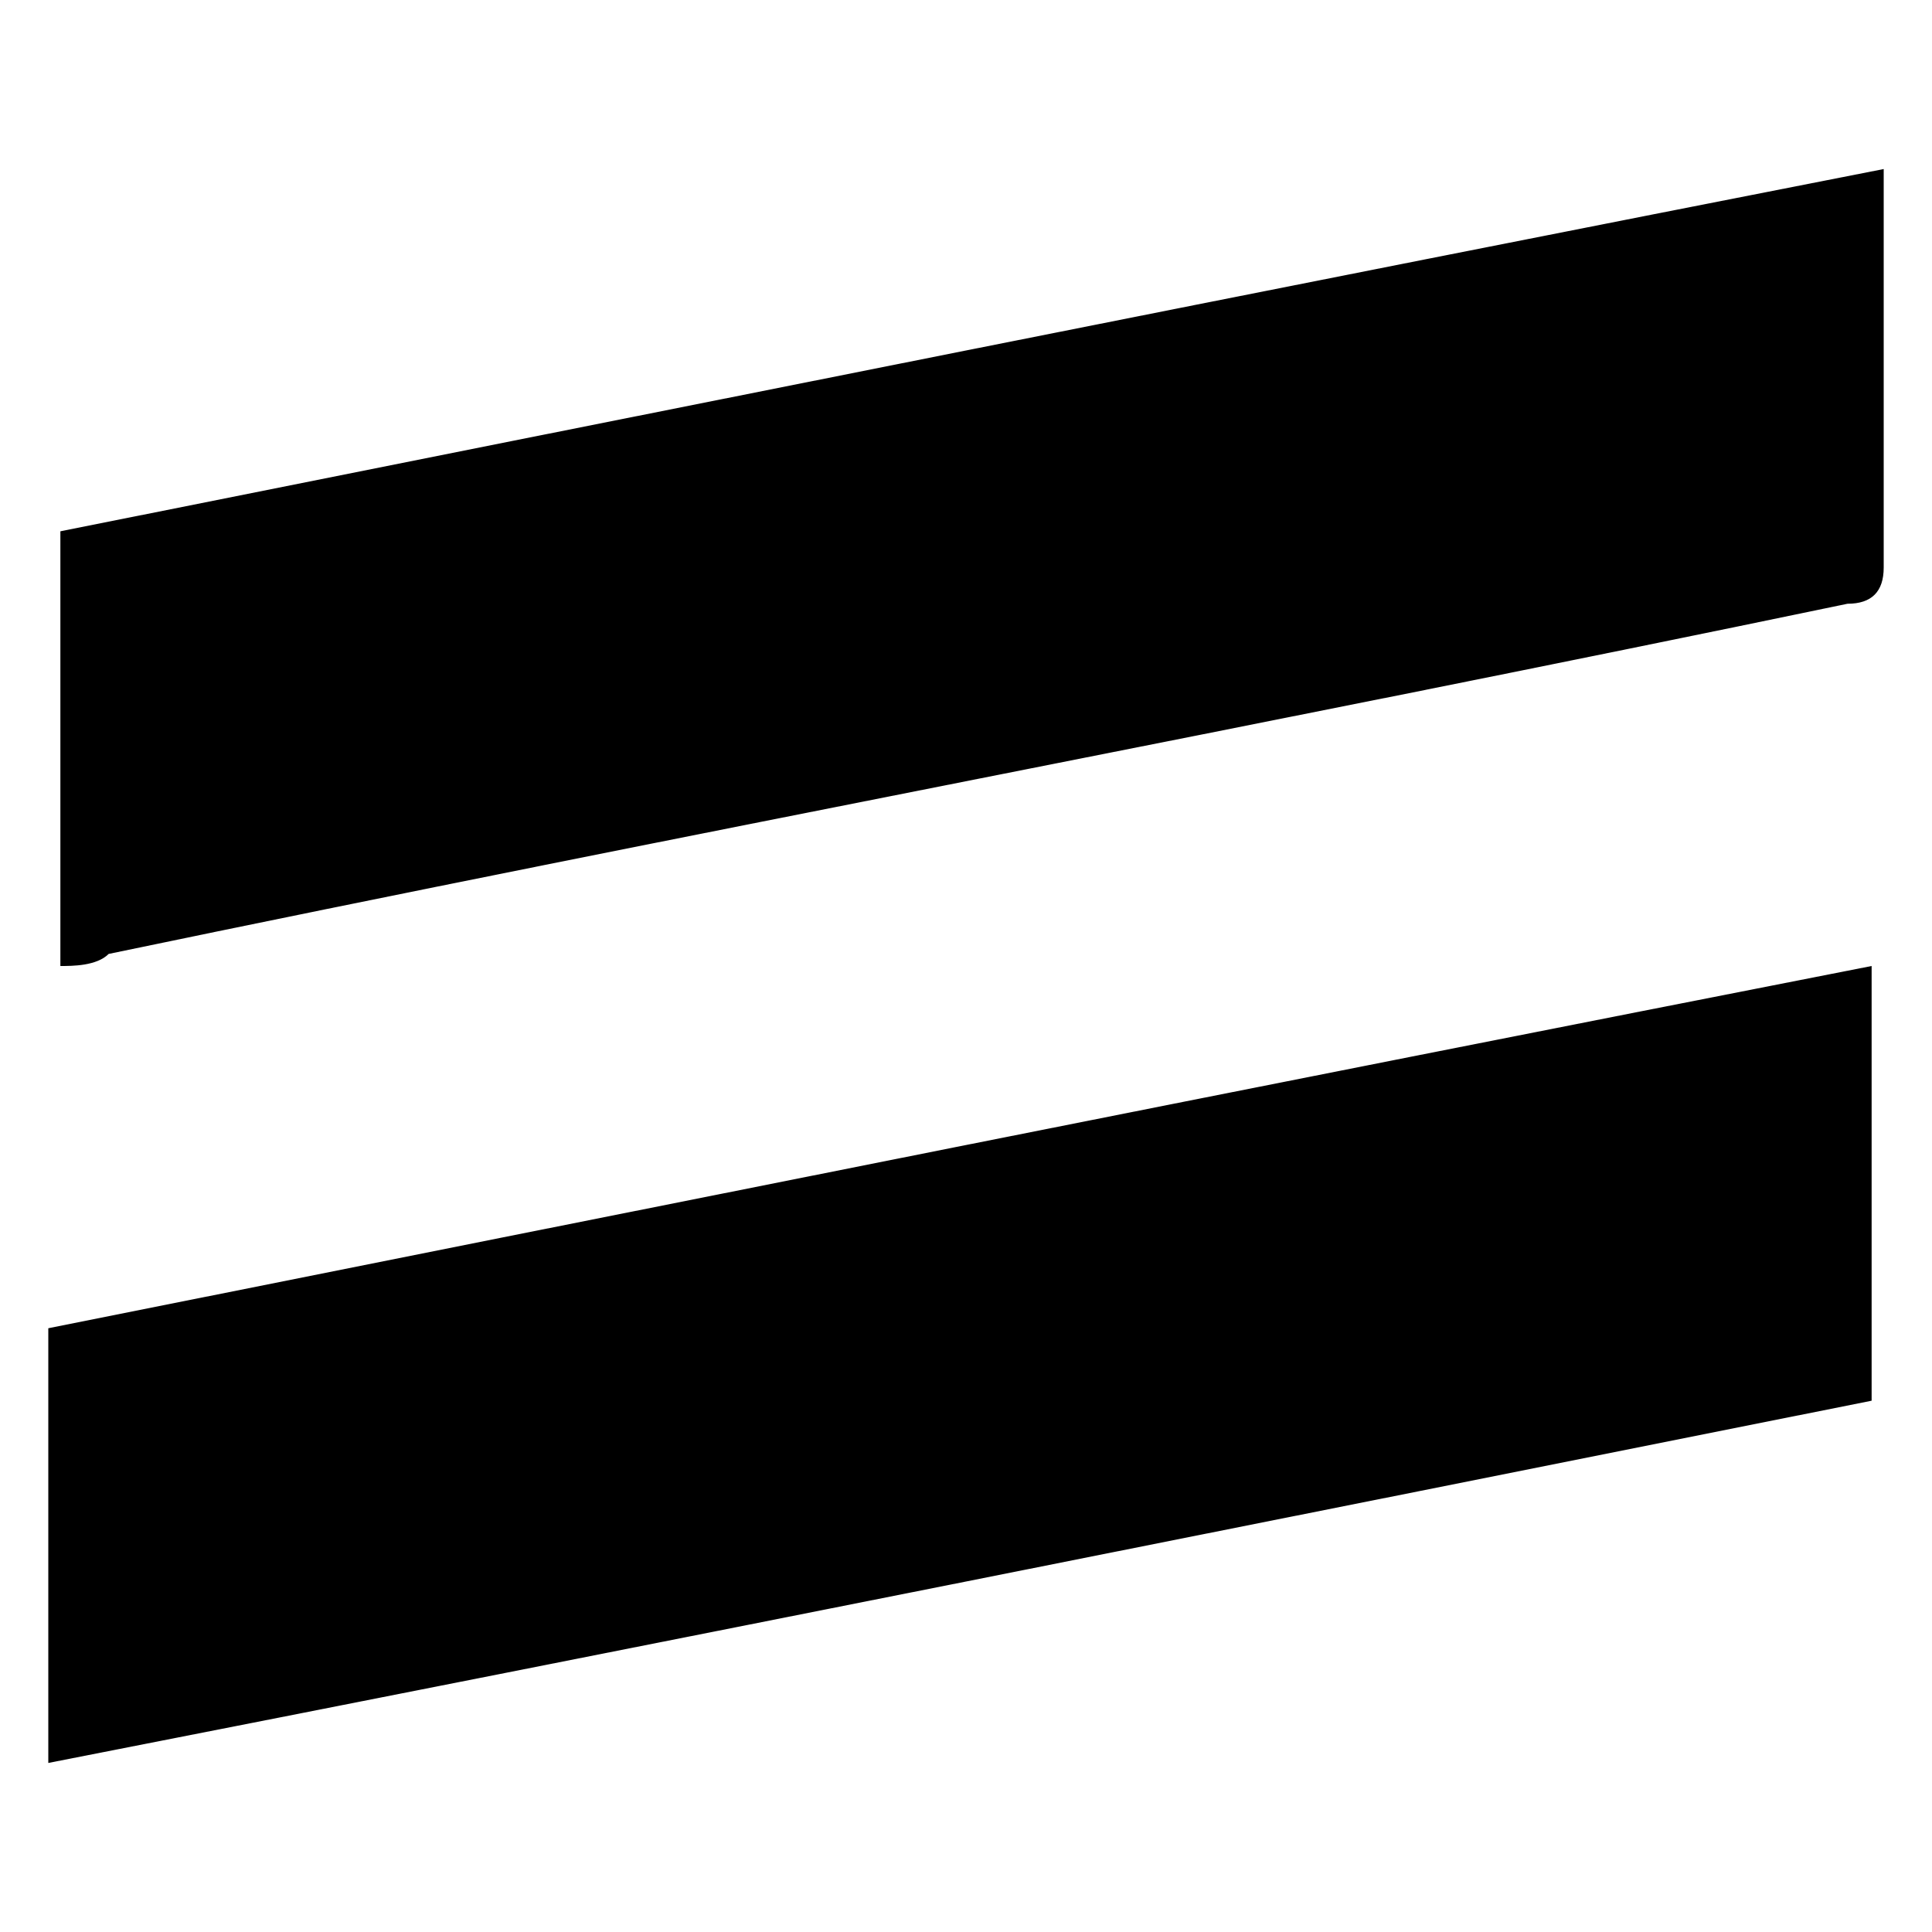
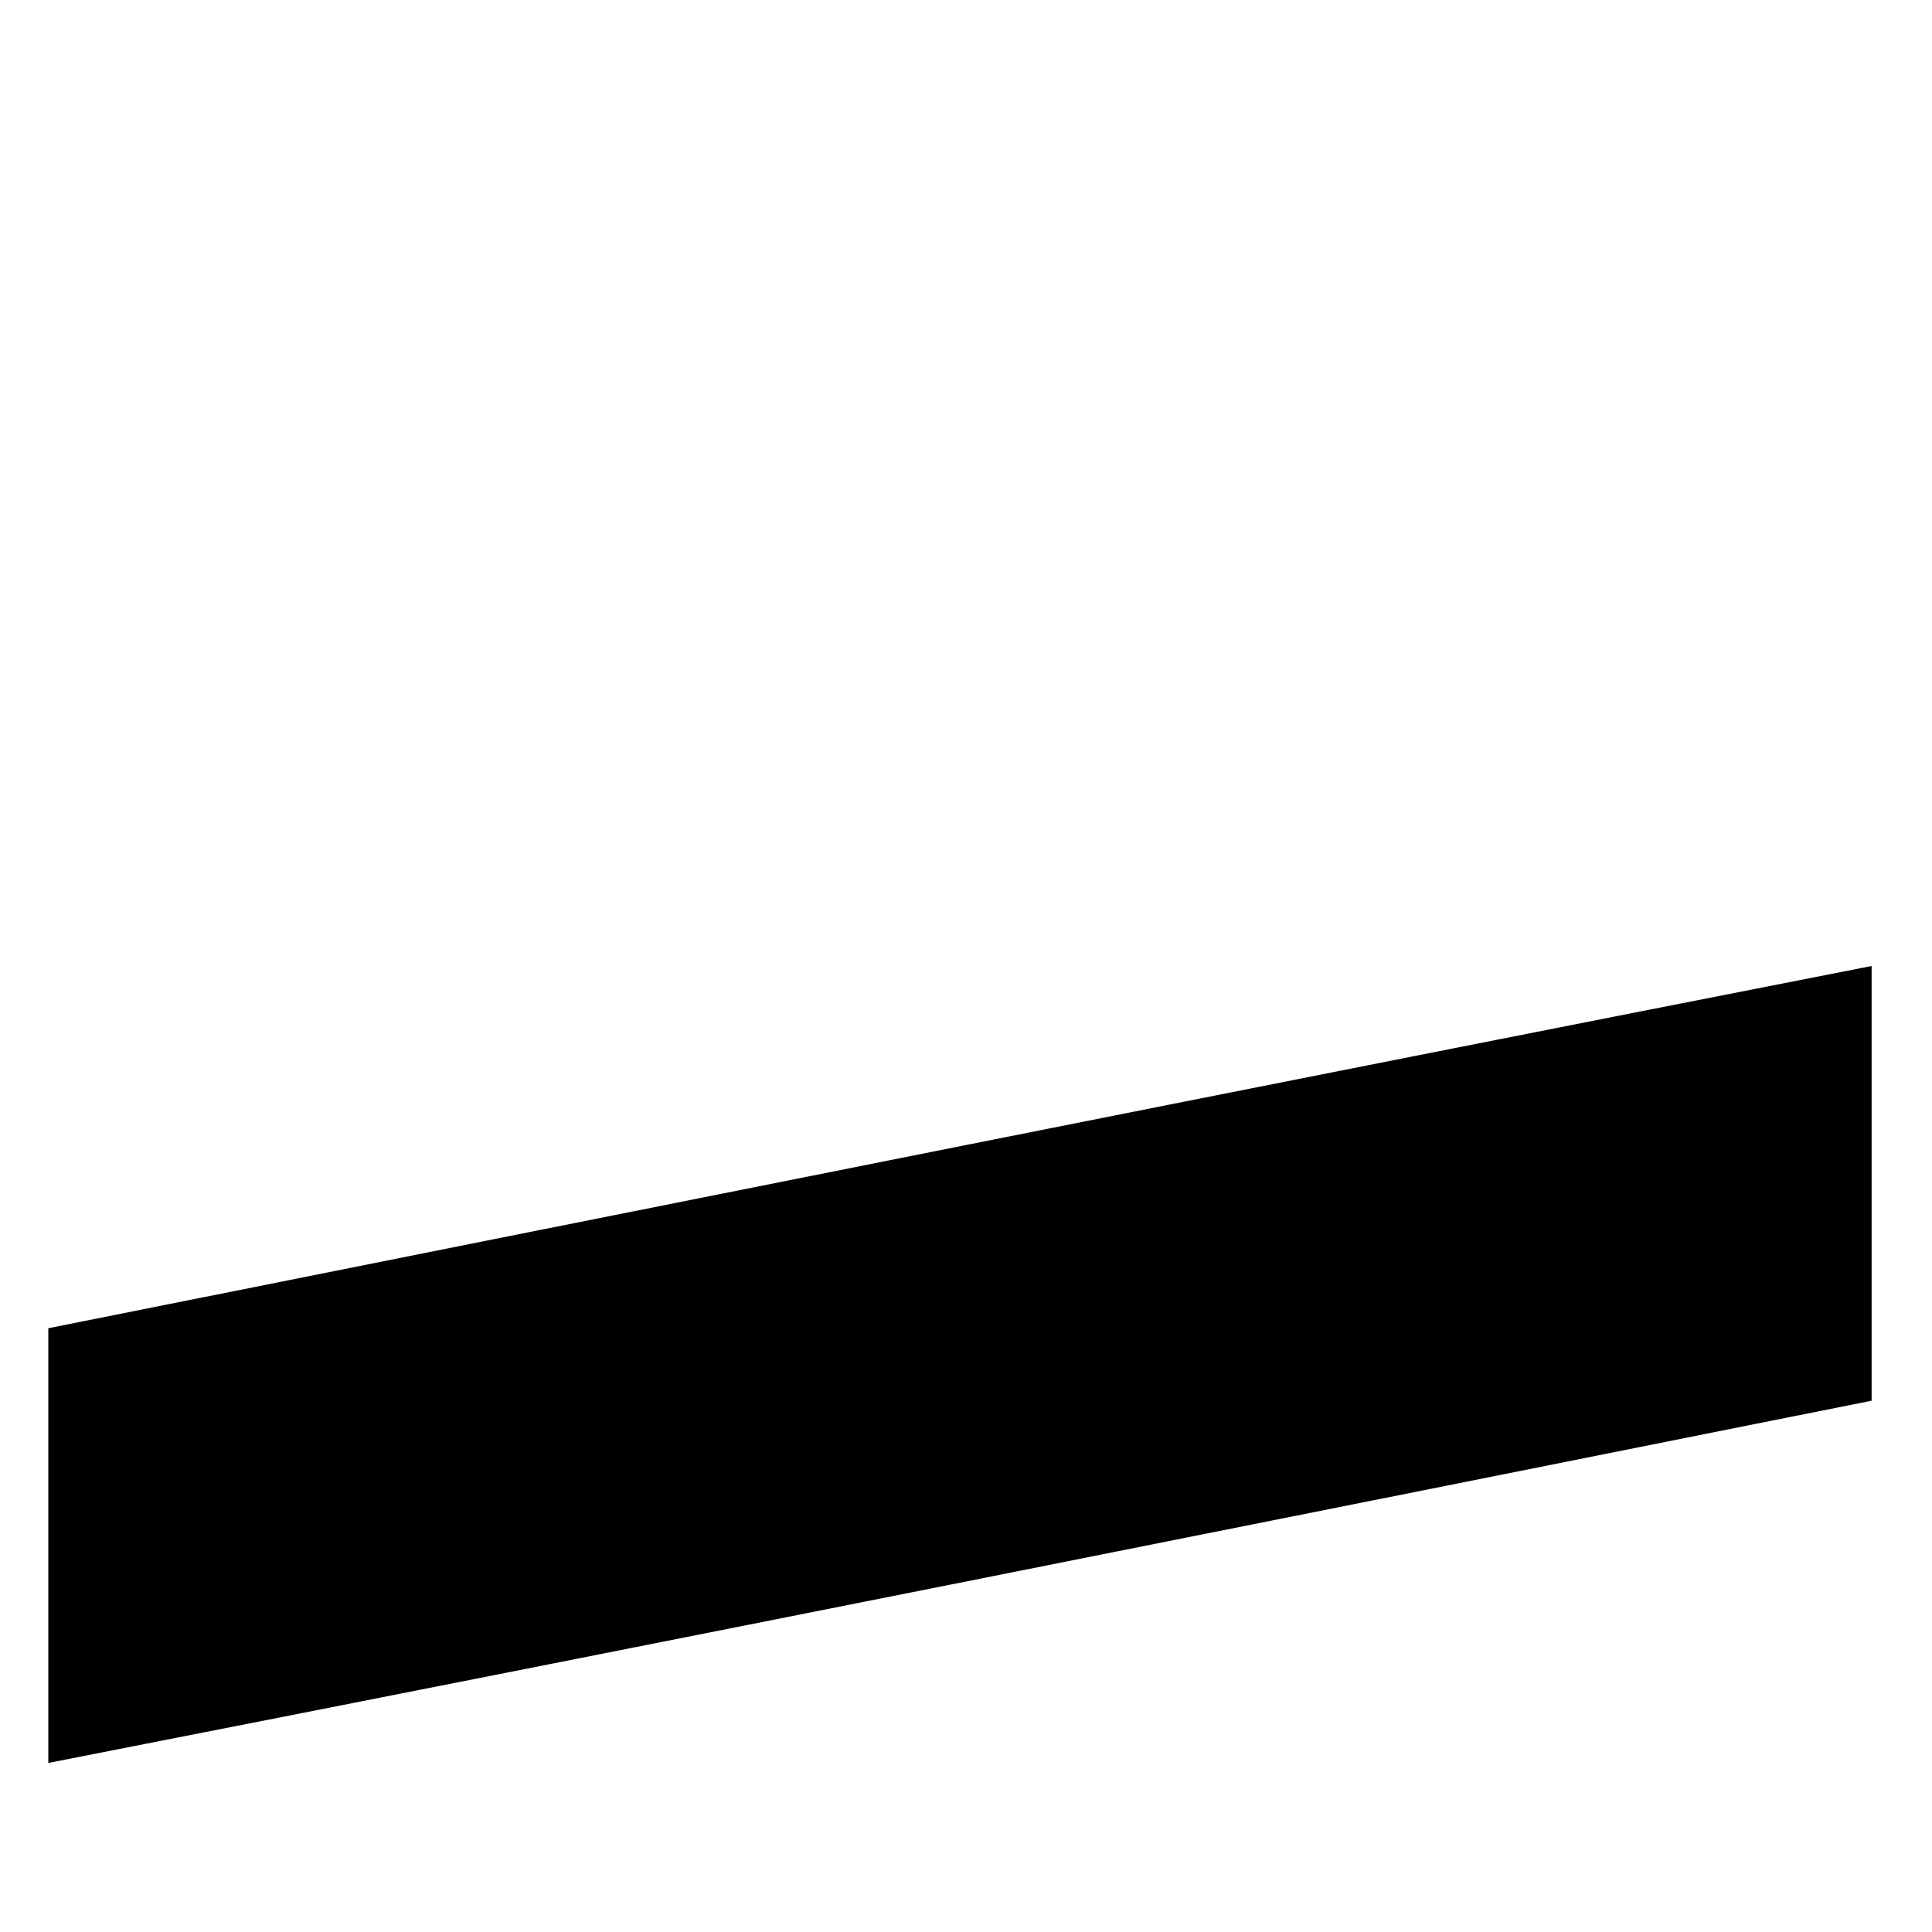
<svg xmlns="http://www.w3.org/2000/svg" version="1.1" id="Layer_1" x="0px" y="0px" width="16" height="16" viewBox="0 0 16 16" style="enable-background:new 0 0 16 16;" xml:space="preserve">
  <path fill="#000000" d="M0.4,14.6c5.1-1,10.1-2,15.1-3c0-1.2,0-2.4,0-3.6c-5.1,1-10.1,2-15.1,3C0.4,12.2,0.4,13.4,0.4,14.6z" />
-   <path fill="#000000" d="M15.3,5c0.2,0,0.3-0.1,0.3-0.3c0-1,0-2.1,0-3.1c0-0.1,0-0.1,0-0.2c-5.1,1-10.1,2-15.1,3c0,1.2,0,2.4,0,3.6 c0.1,0,0.3,0,0.4-0.1C5.7,6.9,10.5,6,15.3,5z" />
</svg>